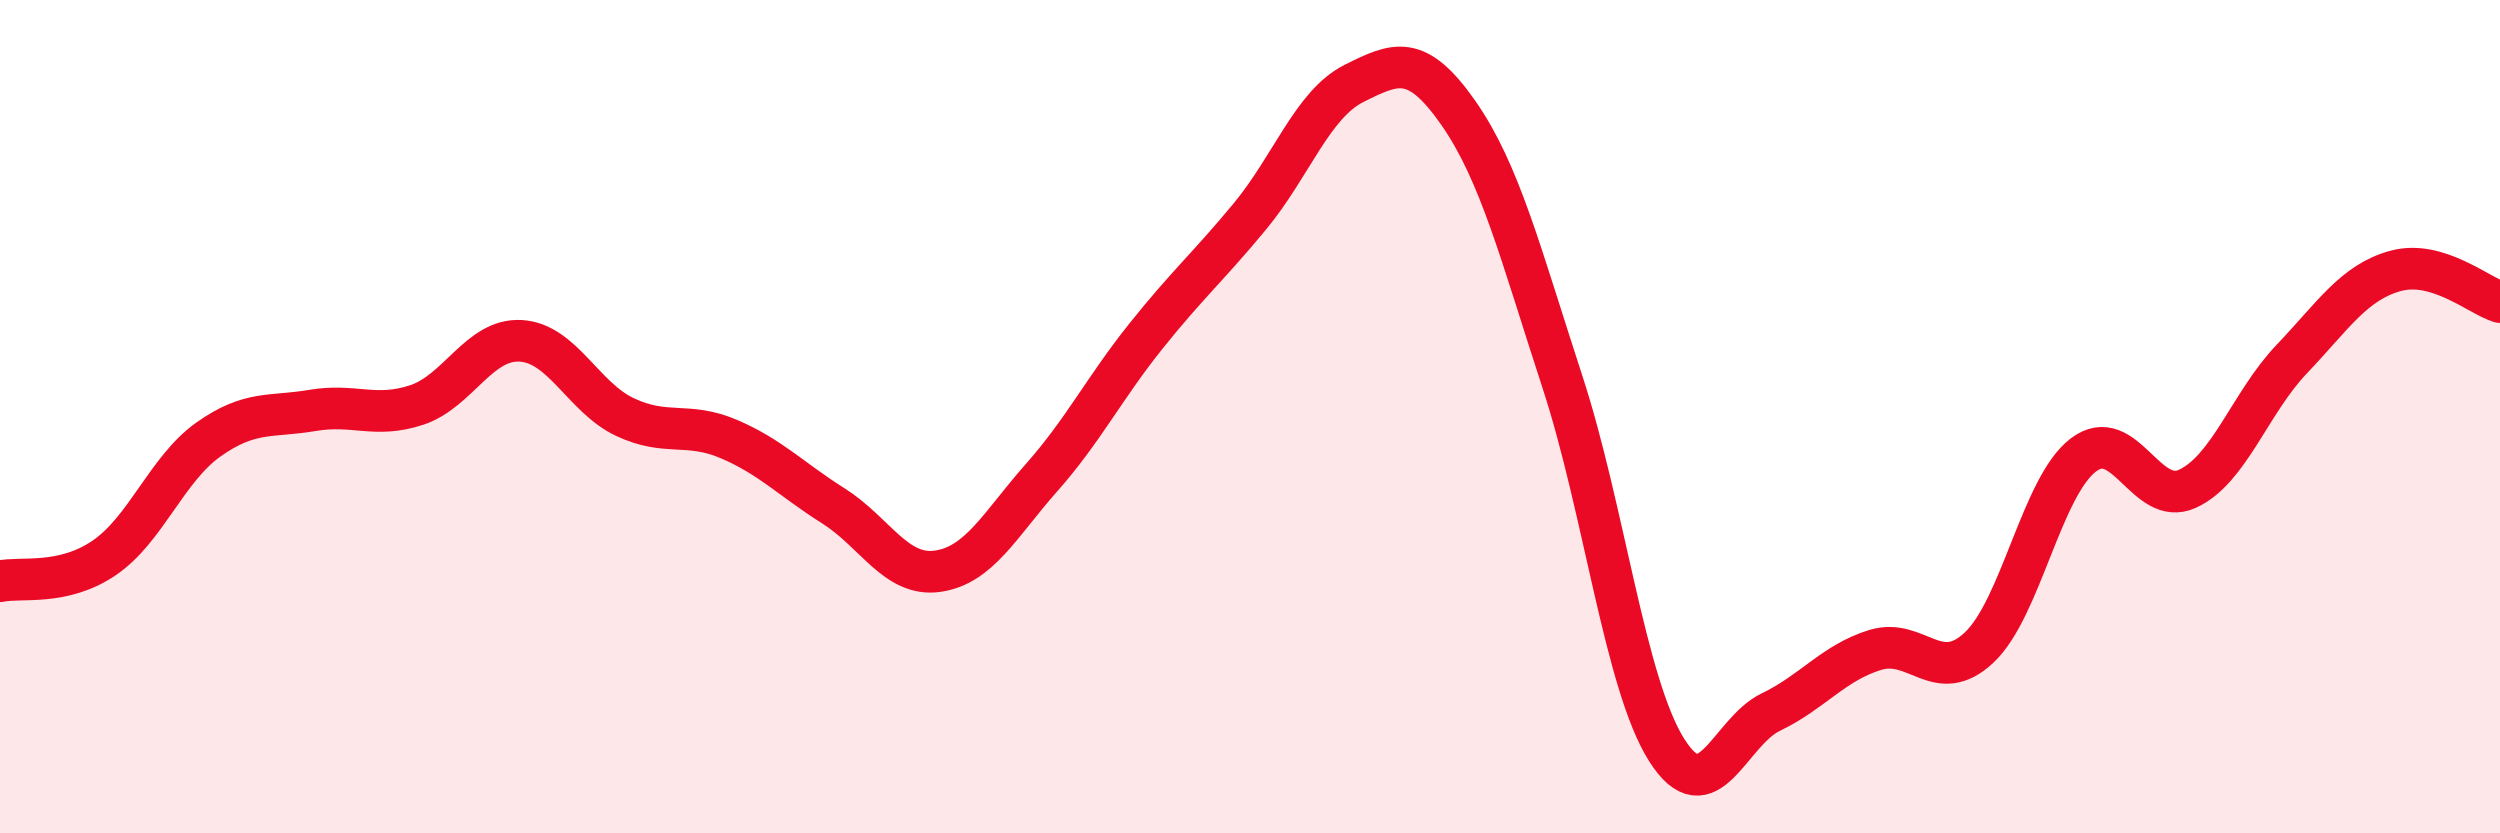
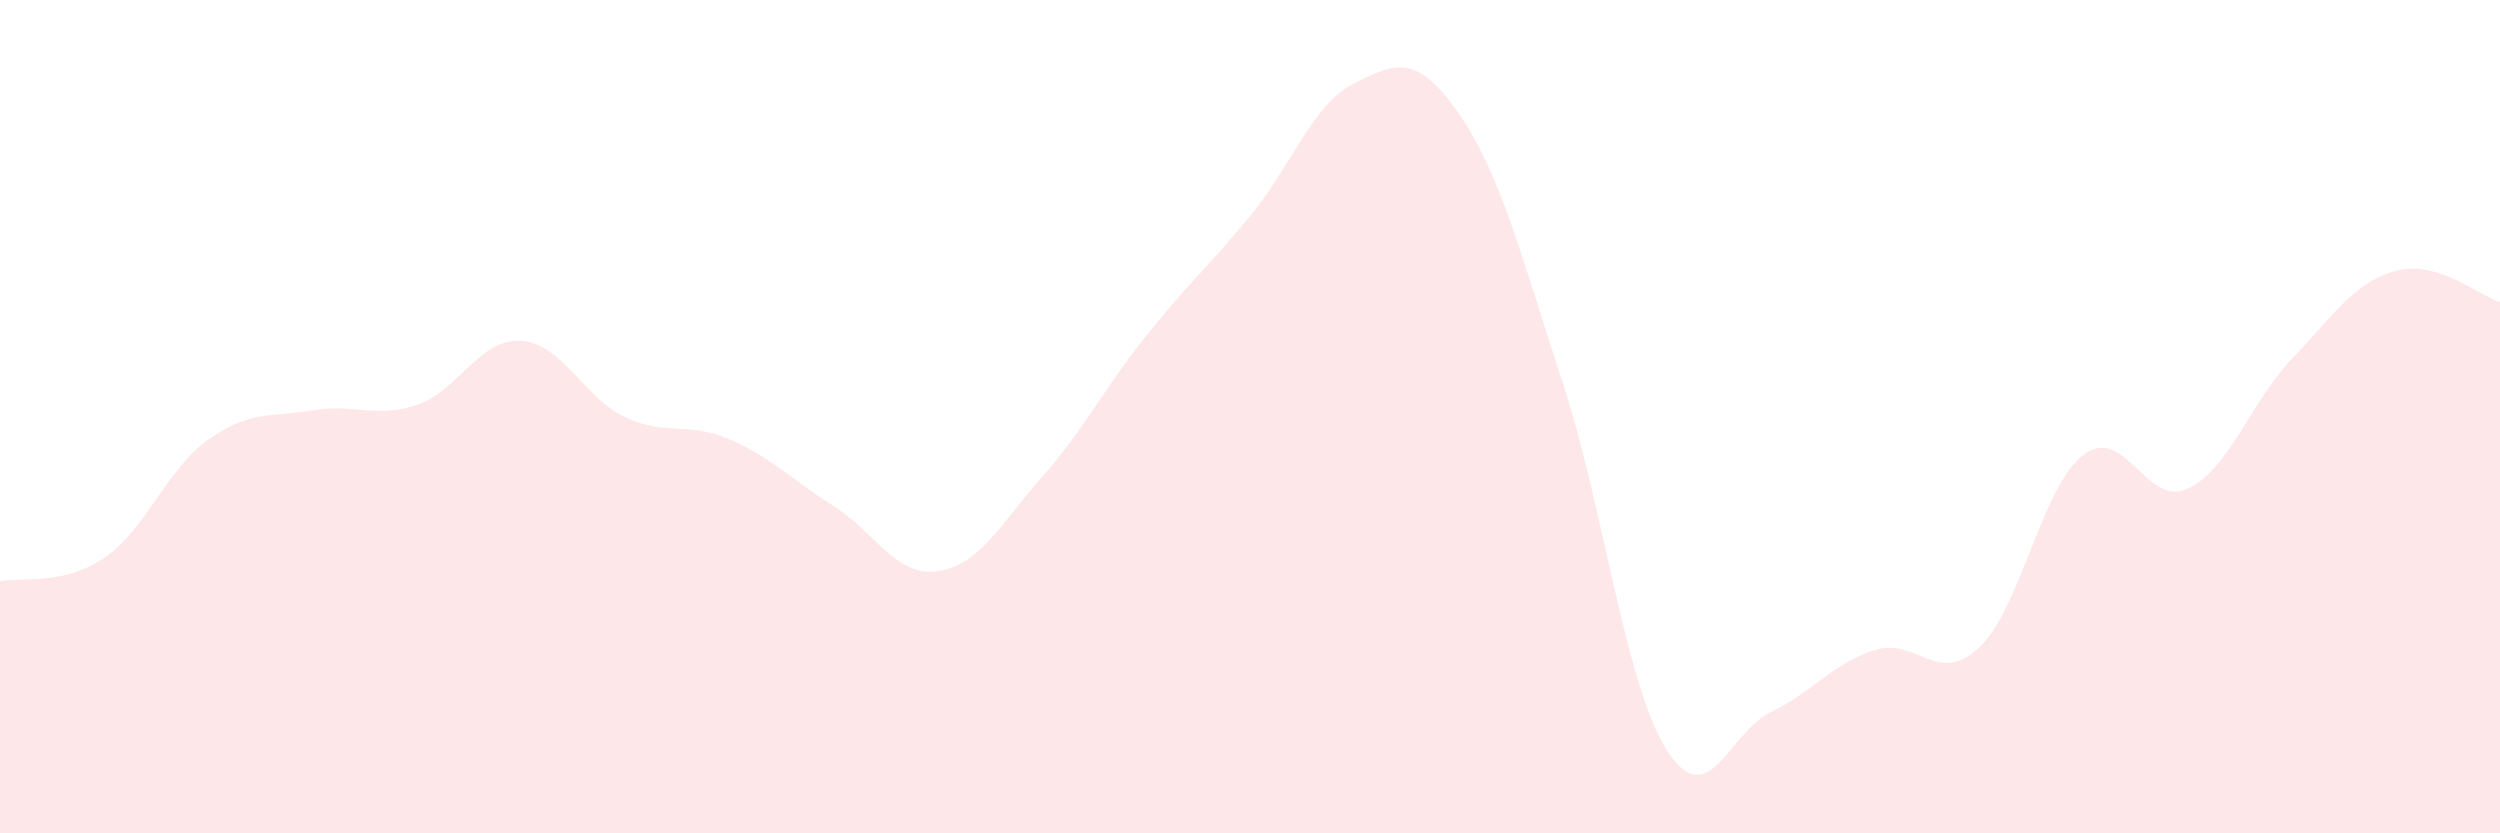
<svg xmlns="http://www.w3.org/2000/svg" width="60" height="20" viewBox="0 0 60 20">
  <path d="M 0,13.95 C 0.5,13.84 1.5,14.07 2.5,13.39 C 3.5,12.71 4,11.26 5,10.55 C 6,9.84 6.5,10.02 7.5,9.85 C 8.5,9.68 9,10.05 10,9.72 C 11,9.39 11.5,8.12 12.5,8.18 C 13.5,8.24 14,9.54 15,10.01 C 16,10.48 16.5,10.11 17.5,10.54 C 18.5,10.97 19,11.51 20,12.14 C 21,12.77 21.5,13.85 22.5,13.71 C 23.5,13.57 24,12.59 25,11.46 C 26,10.33 26.5,9.32 27.5,8.07 C 28.5,6.82 29,6.4 30,5.19 C 31,3.98 31.5,2.5 32.5,2 C 33.5,1.5 34,1.28 35,2.71 C 36,4.14 36.5,6.11 37.5,9.17 C 38.5,12.23 39,16.42 40,18 C 41,19.58 41.5,17.57 42.5,17.09 C 43.5,16.61 44,15.91 45,15.6 C 46,15.29 46.5,16.48 47.5,15.54 C 48.5,14.6 49,11.68 50,10.92 C 51,10.16 51.5,12.19 52.5,11.73 C 53.5,11.27 54,9.67 55,8.62 C 56,7.57 56.5,6.77 57.5,6.5 C 58.5,6.23 59.5,7.1 60,7.25L60 20L0 20Z" fill="#EB0A25" opacity="0.1" stroke-linecap="round" stroke-linejoin="round" />
-   <path d="M 0,13.95 C 0.5,13.84 1.5,14.07 2.5,13.39 C 3.5,12.71 4,11.26 5,10.55 C 6,9.84 6.5,10.02 7.5,9.85 C 8.5,9.68 9,10.05 10,9.72 C 11,9.39 11.5,8.12 12.5,8.18 C 13.5,8.24 14,9.54 15,10.01 C 16,10.48 16.5,10.11 17.5,10.54 C 18.5,10.97 19,11.51 20,12.14 C 21,12.77 21.5,13.85 22.5,13.71 C 23.5,13.57 24,12.59 25,11.46 C 26,10.33 26.5,9.32 27.5,8.07 C 28.5,6.82 29,6.4 30,5.19 C 31,3.98 31.5,2.5 32.5,2 C 33.5,1.5 34,1.28 35,2.71 C 36,4.14 36.5,6.11 37.5,9.17 C 38.5,12.23 39,16.42 40,18 C 41,19.58 41.5,17.57 42.5,17.09 C 43.5,16.61 44,15.91 45,15.6 C 46,15.29 46.5,16.48 47.5,15.54 C 48.5,14.6 49,11.68 50,10.92 C 51,10.16 51.5,12.19 52.5,11.73 C 53.5,11.27 54,9.67 55,8.62 C 56,7.57 56.5,6.77 57.5,6.5 C 58.5,6.23 59.5,7.1 60,7.25" stroke="#EB0A25" stroke-width="1" fill="none" stroke-linecap="round" stroke-linejoin="round" />
</svg>